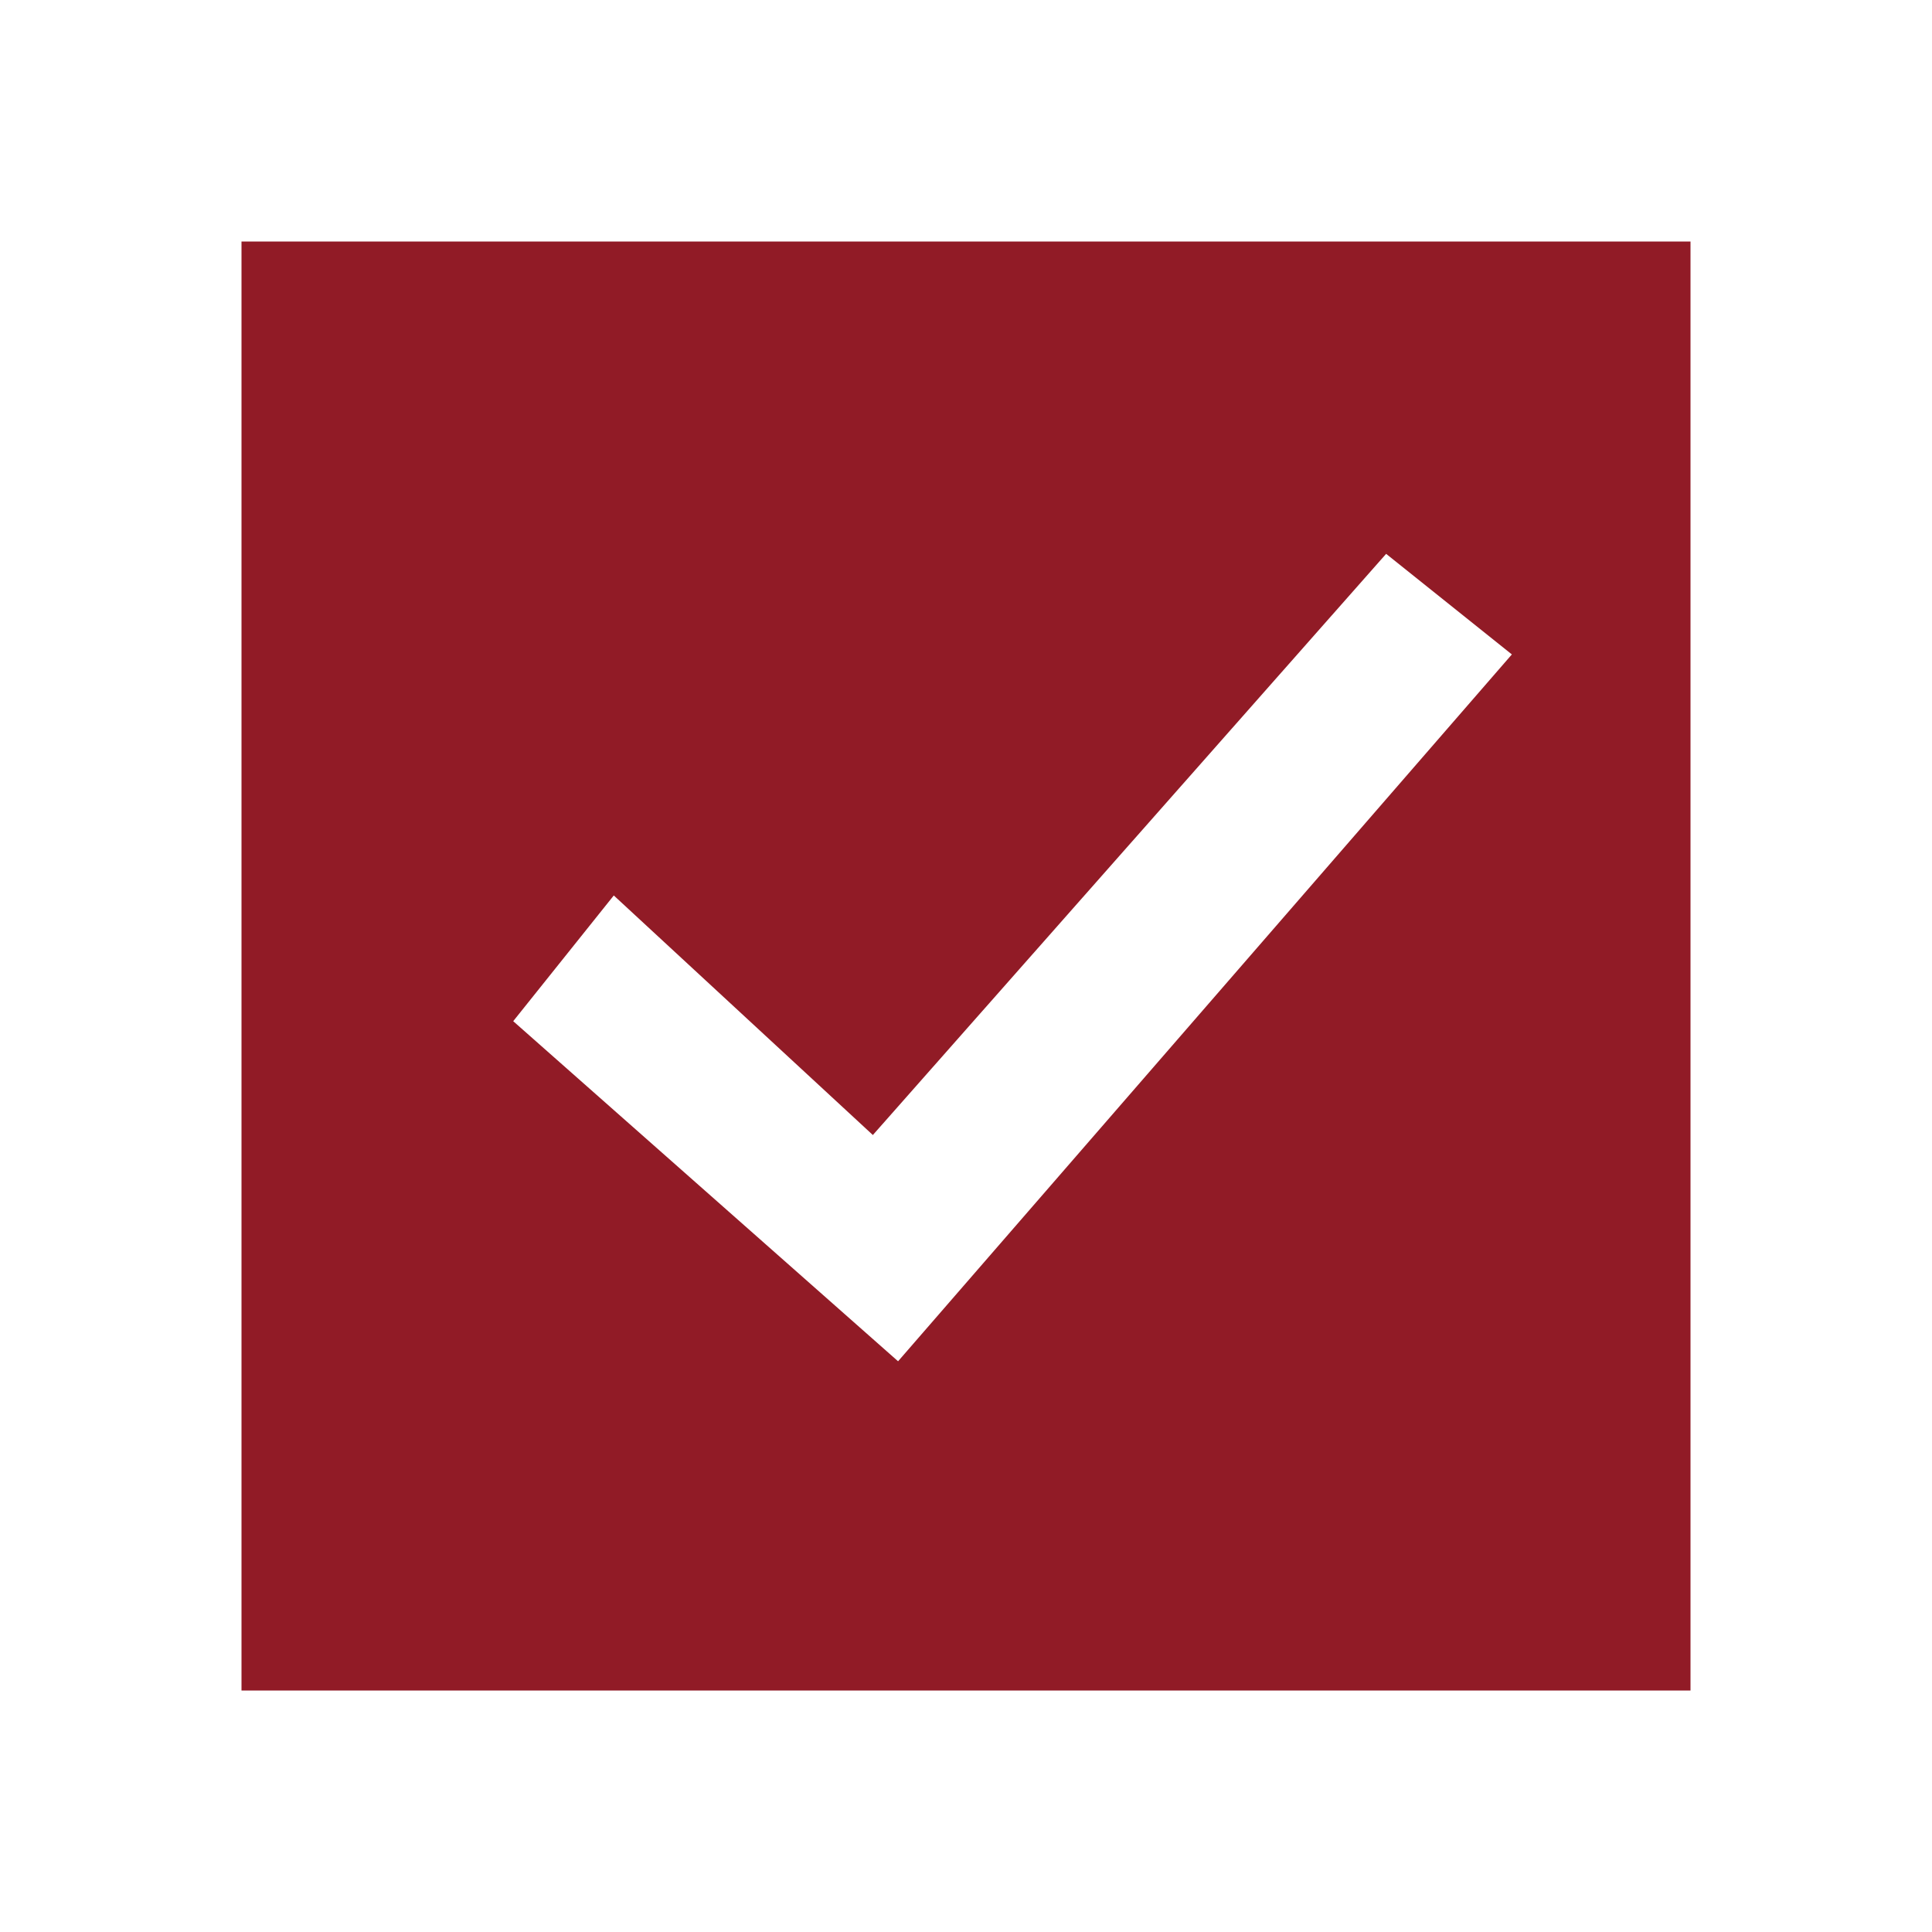
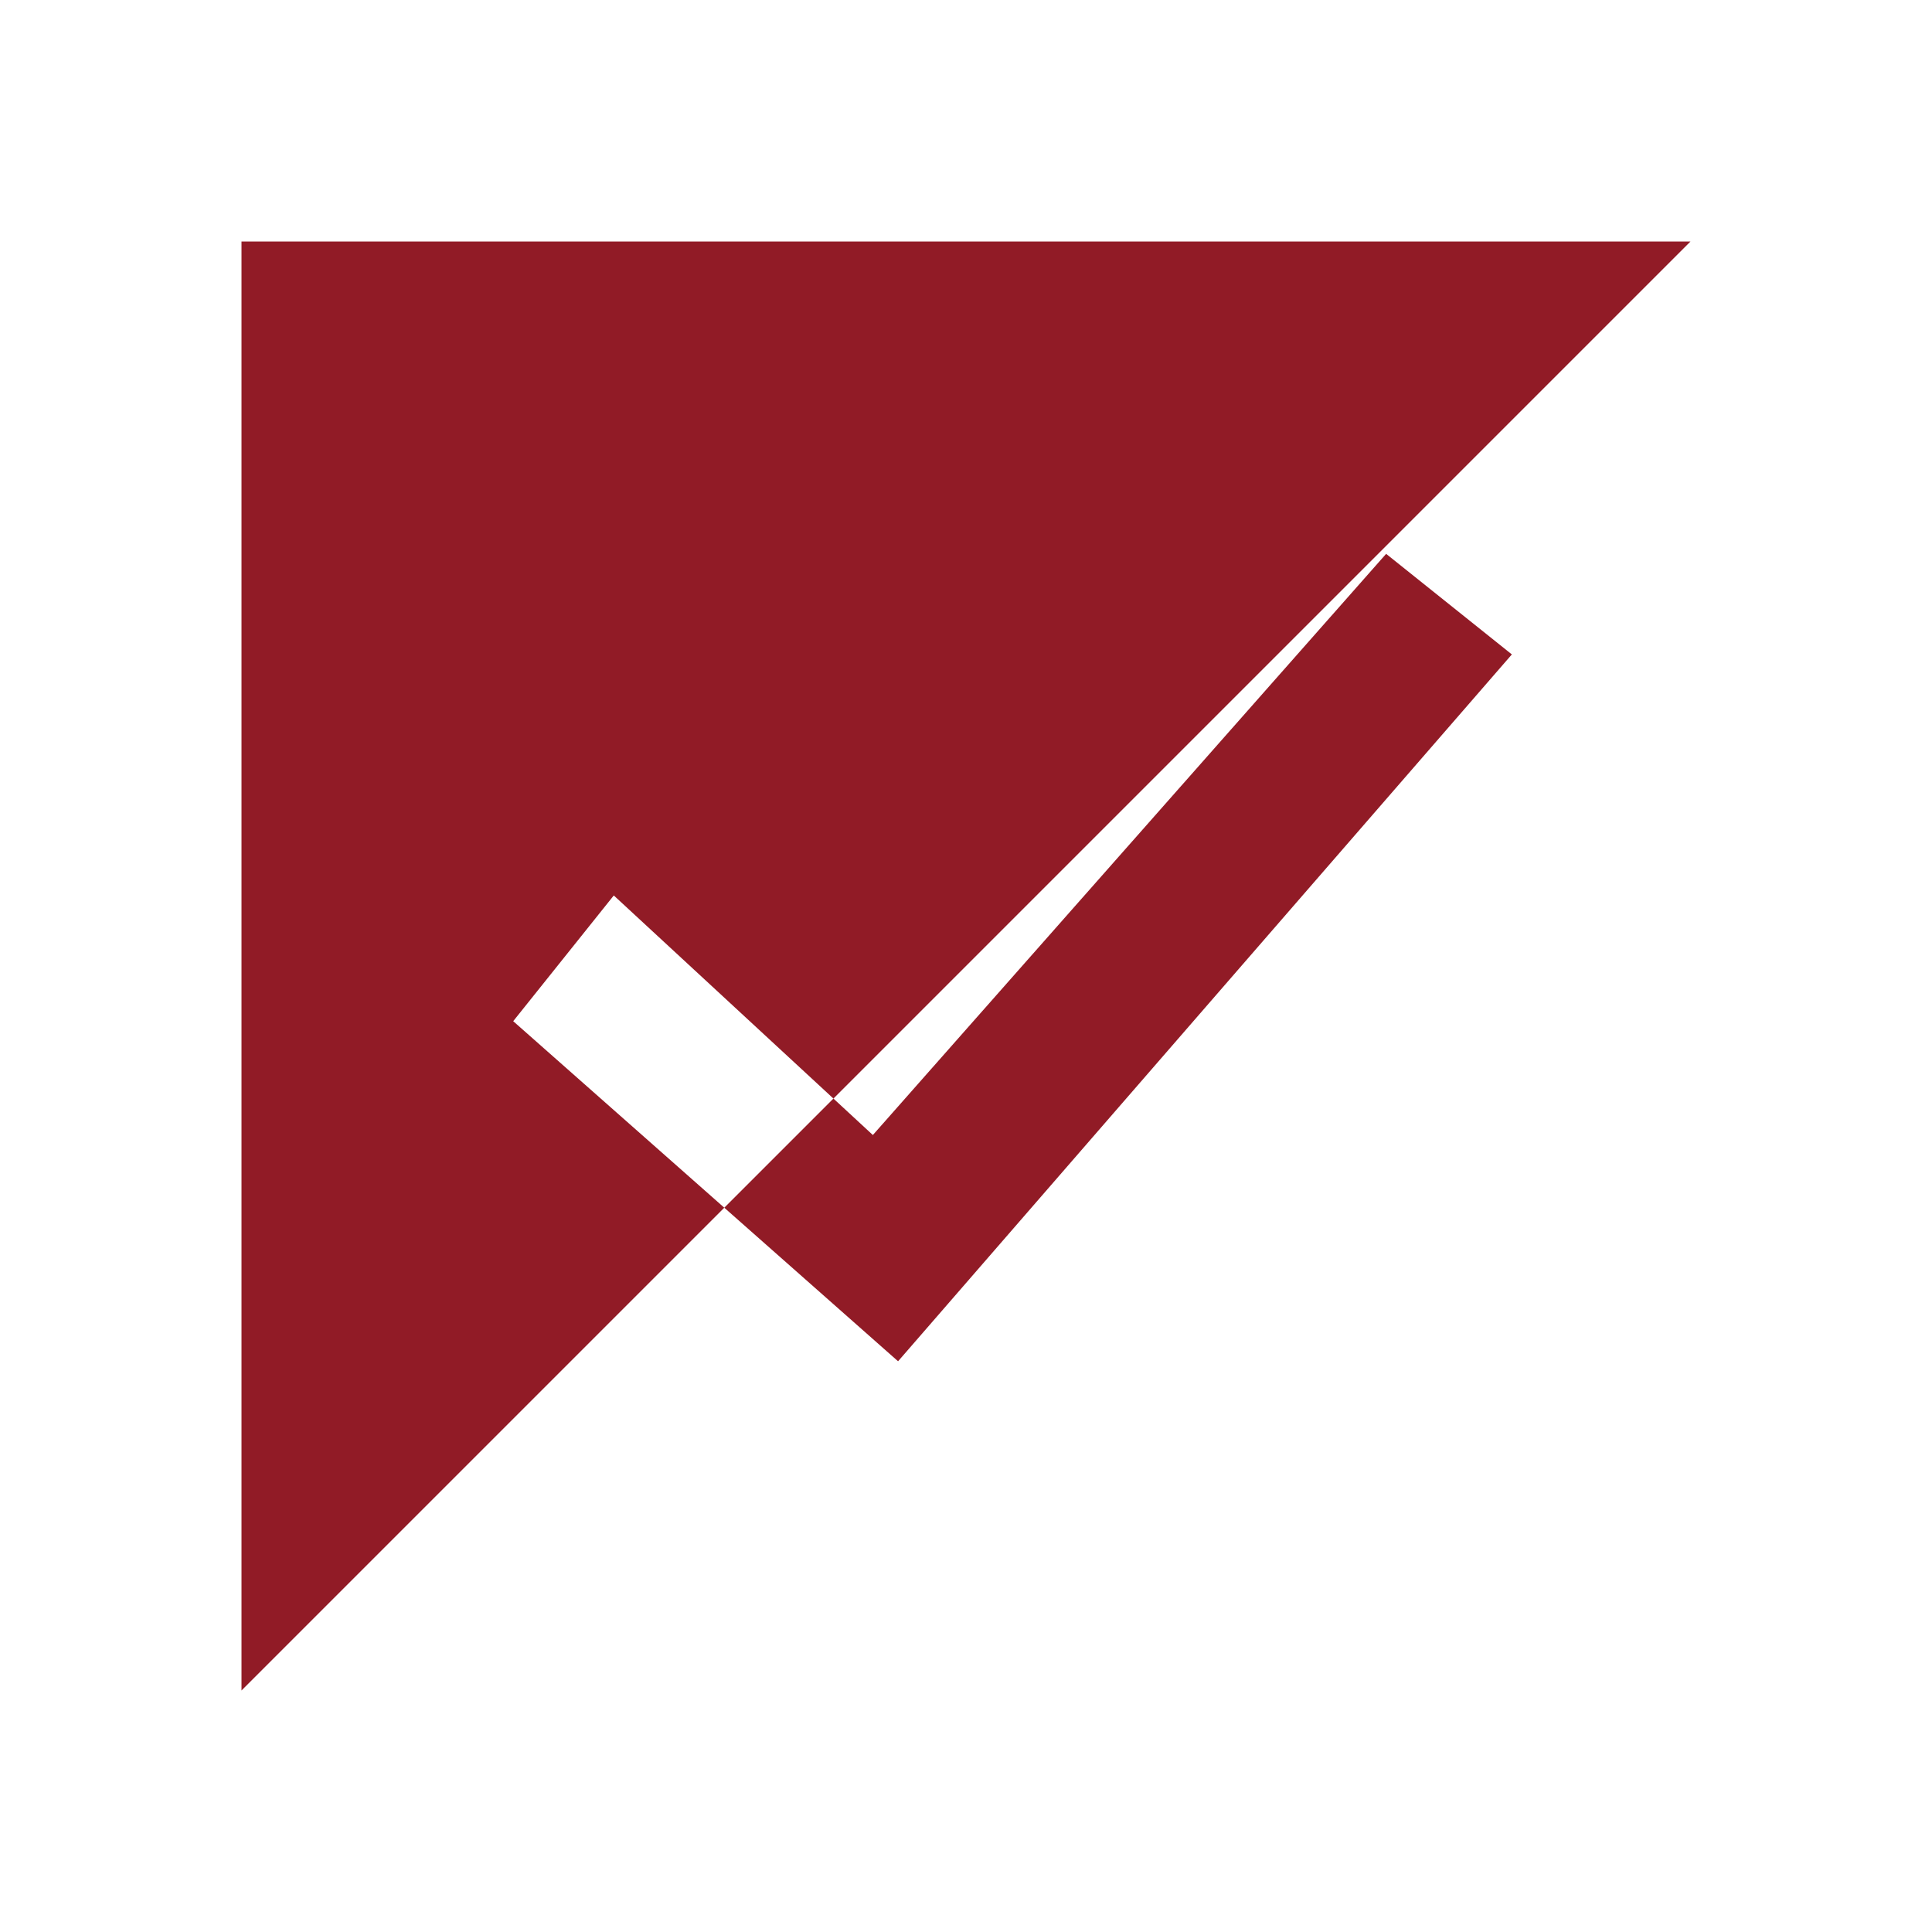
<svg xmlns="http://www.w3.org/2000/svg" width="800px" height="800px" viewBox="0 0 512 512" version="1.1">
  <title>checkbox-filled</title>
  <g id="Page-1" stroke="none" stroke-width="1" fill="none" fill-rule="evenodd">
    <g id="drop" fill="#911B26" transform="translate(64, 64)">
-       <path d="M384,1.42108547e-14 L384,384 L1.42108547e-14,384 L1.42108547e-14,1.42108547e-14 L384,1.42108547e-14 Z M303.341,82.773 L167.317,236.793 L98.66,173.308 L72.007,206.625 L173.998,296.752 L336.659,109.427 L303.341,82.773 Z" id="Combined-Shape">
+       <path d="M384,1.42108547e-14 L1.42108547e-14,384 L1.42108547e-14,1.42108547e-14 L384,1.42108547e-14 Z M303.341,82.773 L167.317,236.793 L98.66,173.308 L72.007,206.625 L173.998,296.752 L336.659,109.427 L303.341,82.773 Z" id="Combined-Shape">

</path>
    </g>
  </g>
</svg>